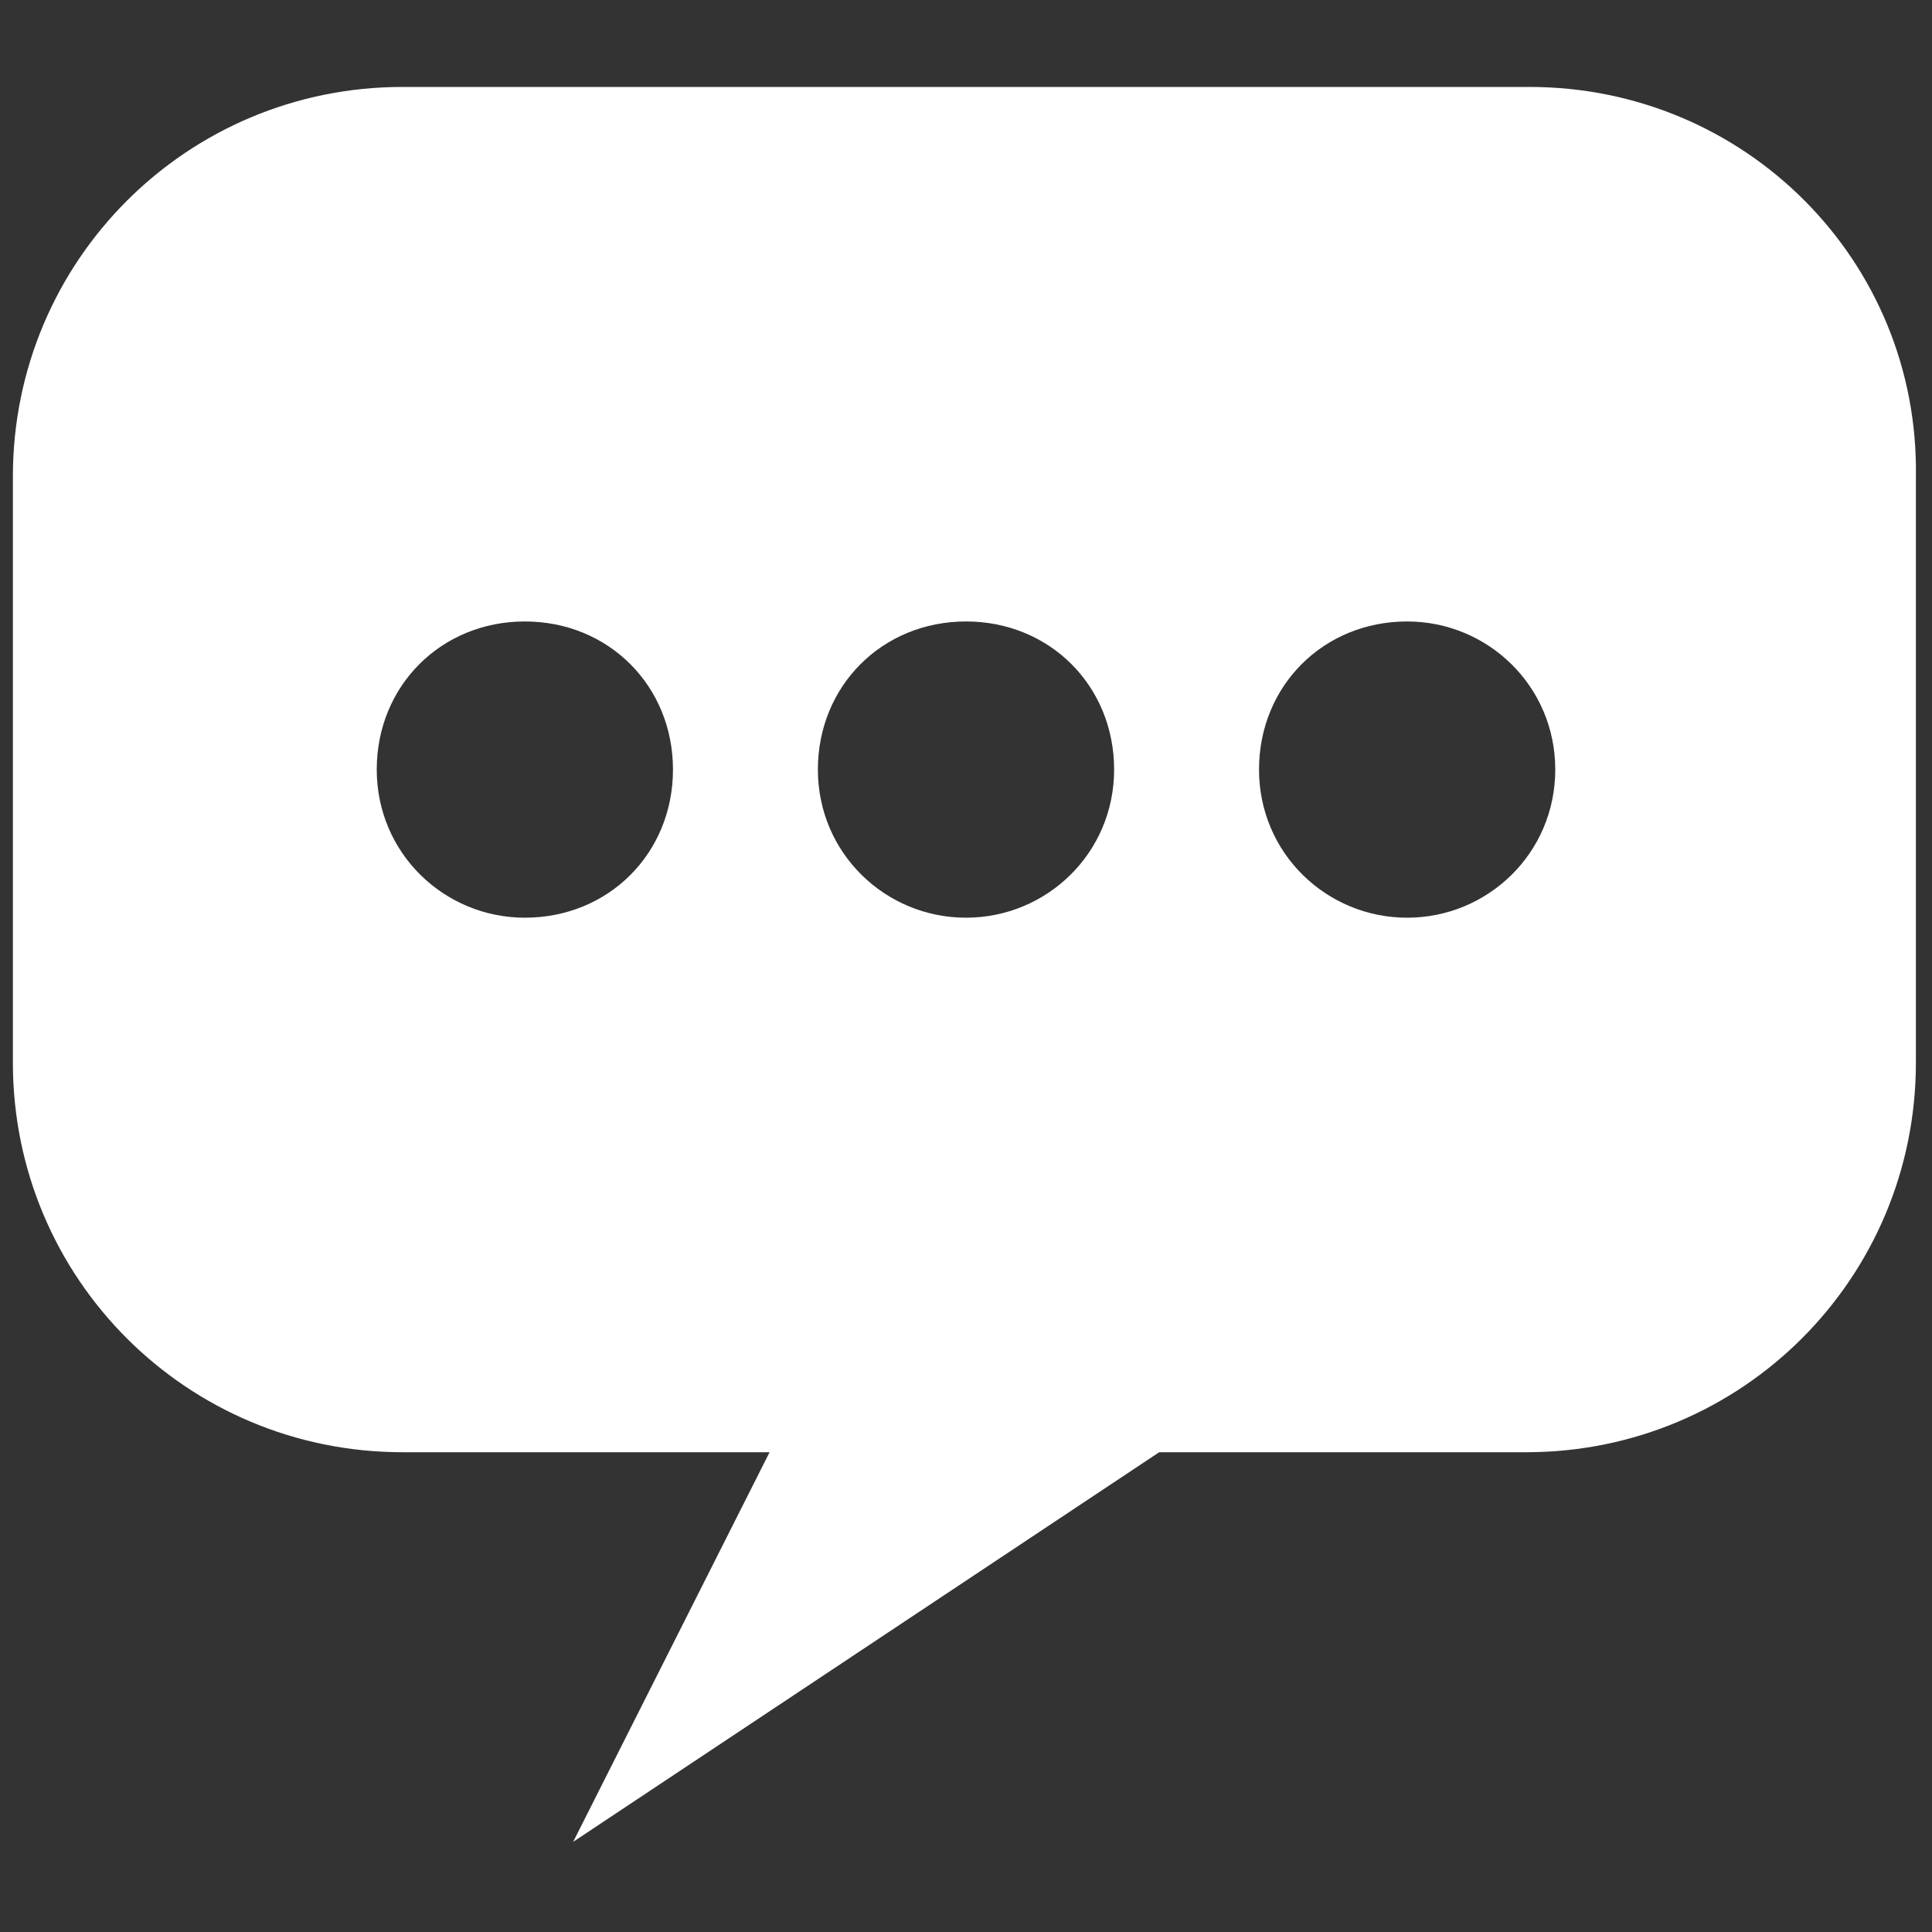
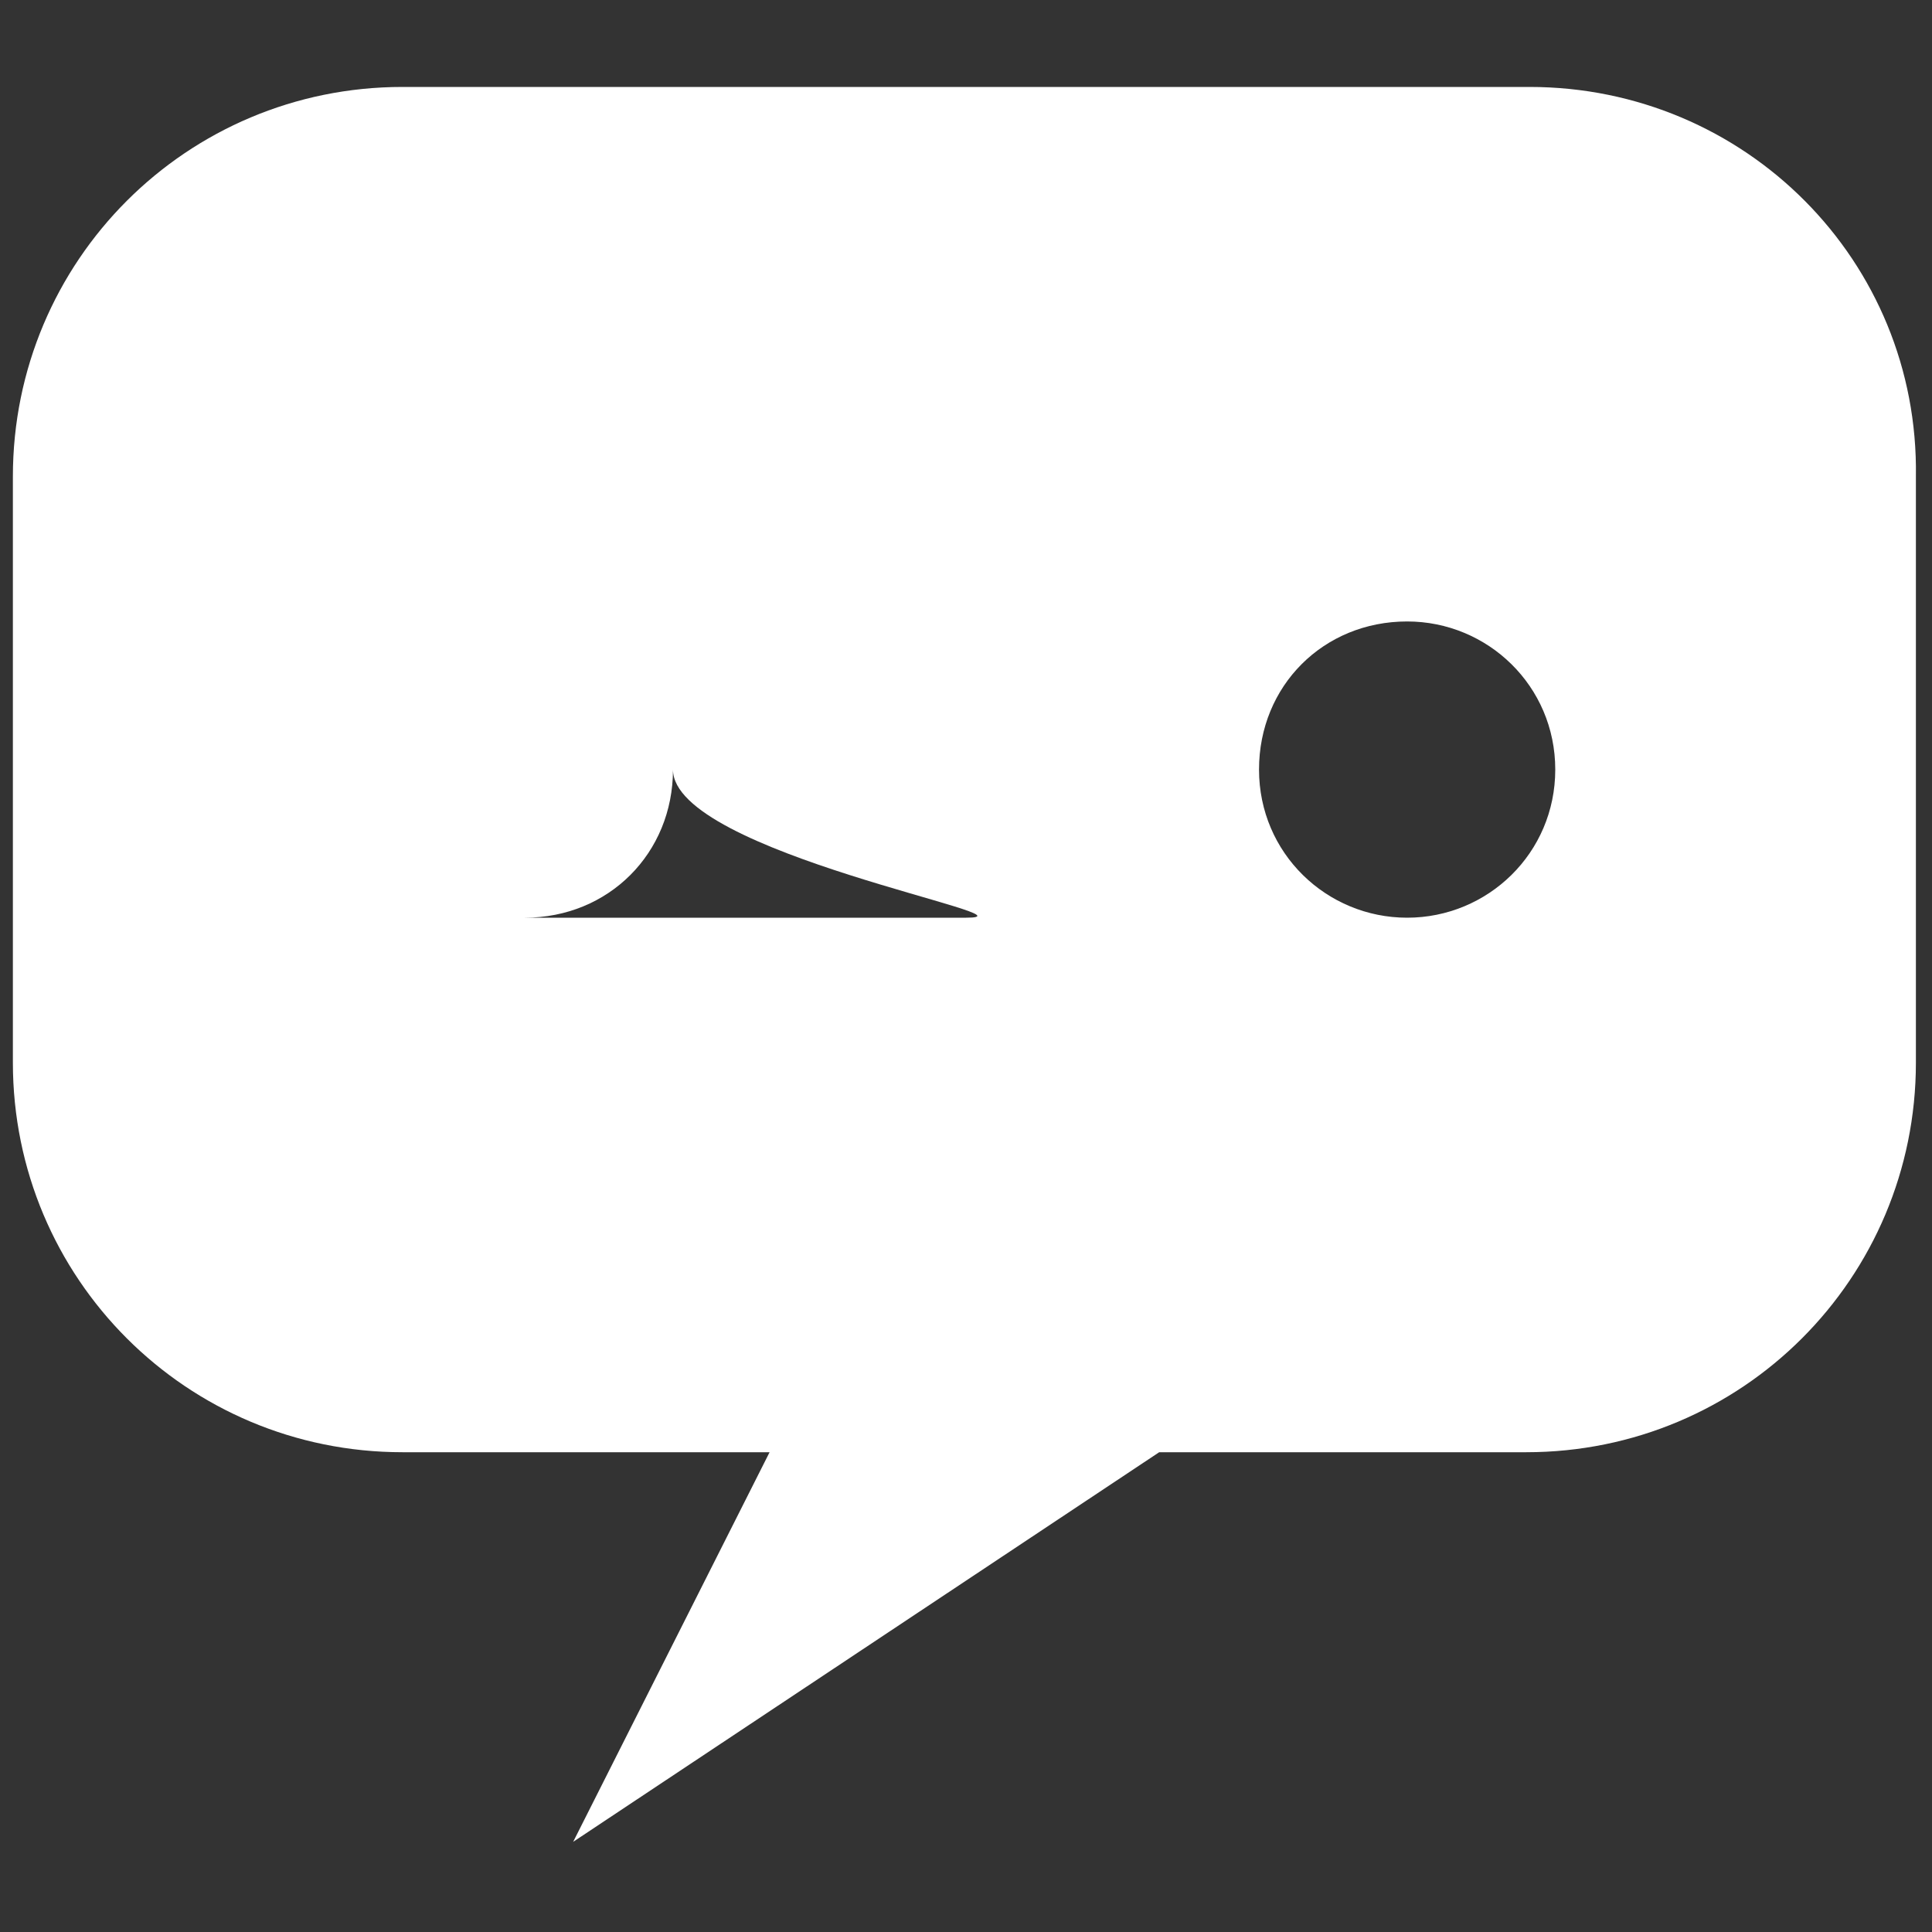
<svg xmlns="http://www.w3.org/2000/svg" version="1.1" id="Livello_1" x="0px" y="0px" viewBox="0 0 60 60" style="enable-background:new 0 0 60 60;" xml:space="preserve">
  <rect x="0" y="0" width="60" height="60" fill="#333333" stroke="none" />
  <style type="text/css">
	.st0{fill:#FFFFFF;}
</style>
-   <path class="st0" d="M47.5,2.7H12.5C5.8,2.7,0.4,8.1,0.4,14.8V33c0,6.7,5.4,12.1,12.1,12.1h11.4l-6.1,12.1l18.2-12.1h11.4  c6.7,0,12.1-5.4,12.1-12.1V14.8C59.6,8.1,54.2,2.7,47.5,2.7z M16.3,28.5c-2.5,0-4.6-2-4.6-4.6s2-4.6,4.6-4.6s4.6,2,4.6,4.6  S18.9,28.5,16.3,28.5z M30,28.5c-2.5,0-4.6-2-4.6-4.6s2-4.6,4.6-4.6s4.6,2,4.6,4.6S32.5,28.5,30,28.5z M43.7,28.5  c-2.5,0-4.6-2-4.6-4.6s2-4.6,4.6-4.6c2.5,0,4.6,2,4.6,4.6S46.2,28.5,43.7,28.5z" />
+   <path class="st0" d="M47.5,2.7H12.5C5.8,2.7,0.4,8.1,0.4,14.8V33c0,6.7,5.4,12.1,12.1,12.1h11.4l-6.1,12.1l18.2-12.1h11.4  c6.7,0,12.1-5.4,12.1-12.1V14.8C59.6,8.1,54.2,2.7,47.5,2.7z M16.3,28.5c-2.5,0-4.6-2-4.6-4.6s2-4.6,4.6-4.6s4.6,2,4.6,4.6  S18.9,28.5,16.3,28.5z c-2.5,0-4.6-2-4.6-4.6s2-4.6,4.6-4.6s4.6,2,4.6,4.6S32.5,28.5,30,28.5z M43.7,28.5  c-2.5,0-4.6-2-4.6-4.6s2-4.6,4.6-4.6c2.5,0,4.6,2,4.6,4.6S46.2,28.5,43.7,28.5z" />
</svg>